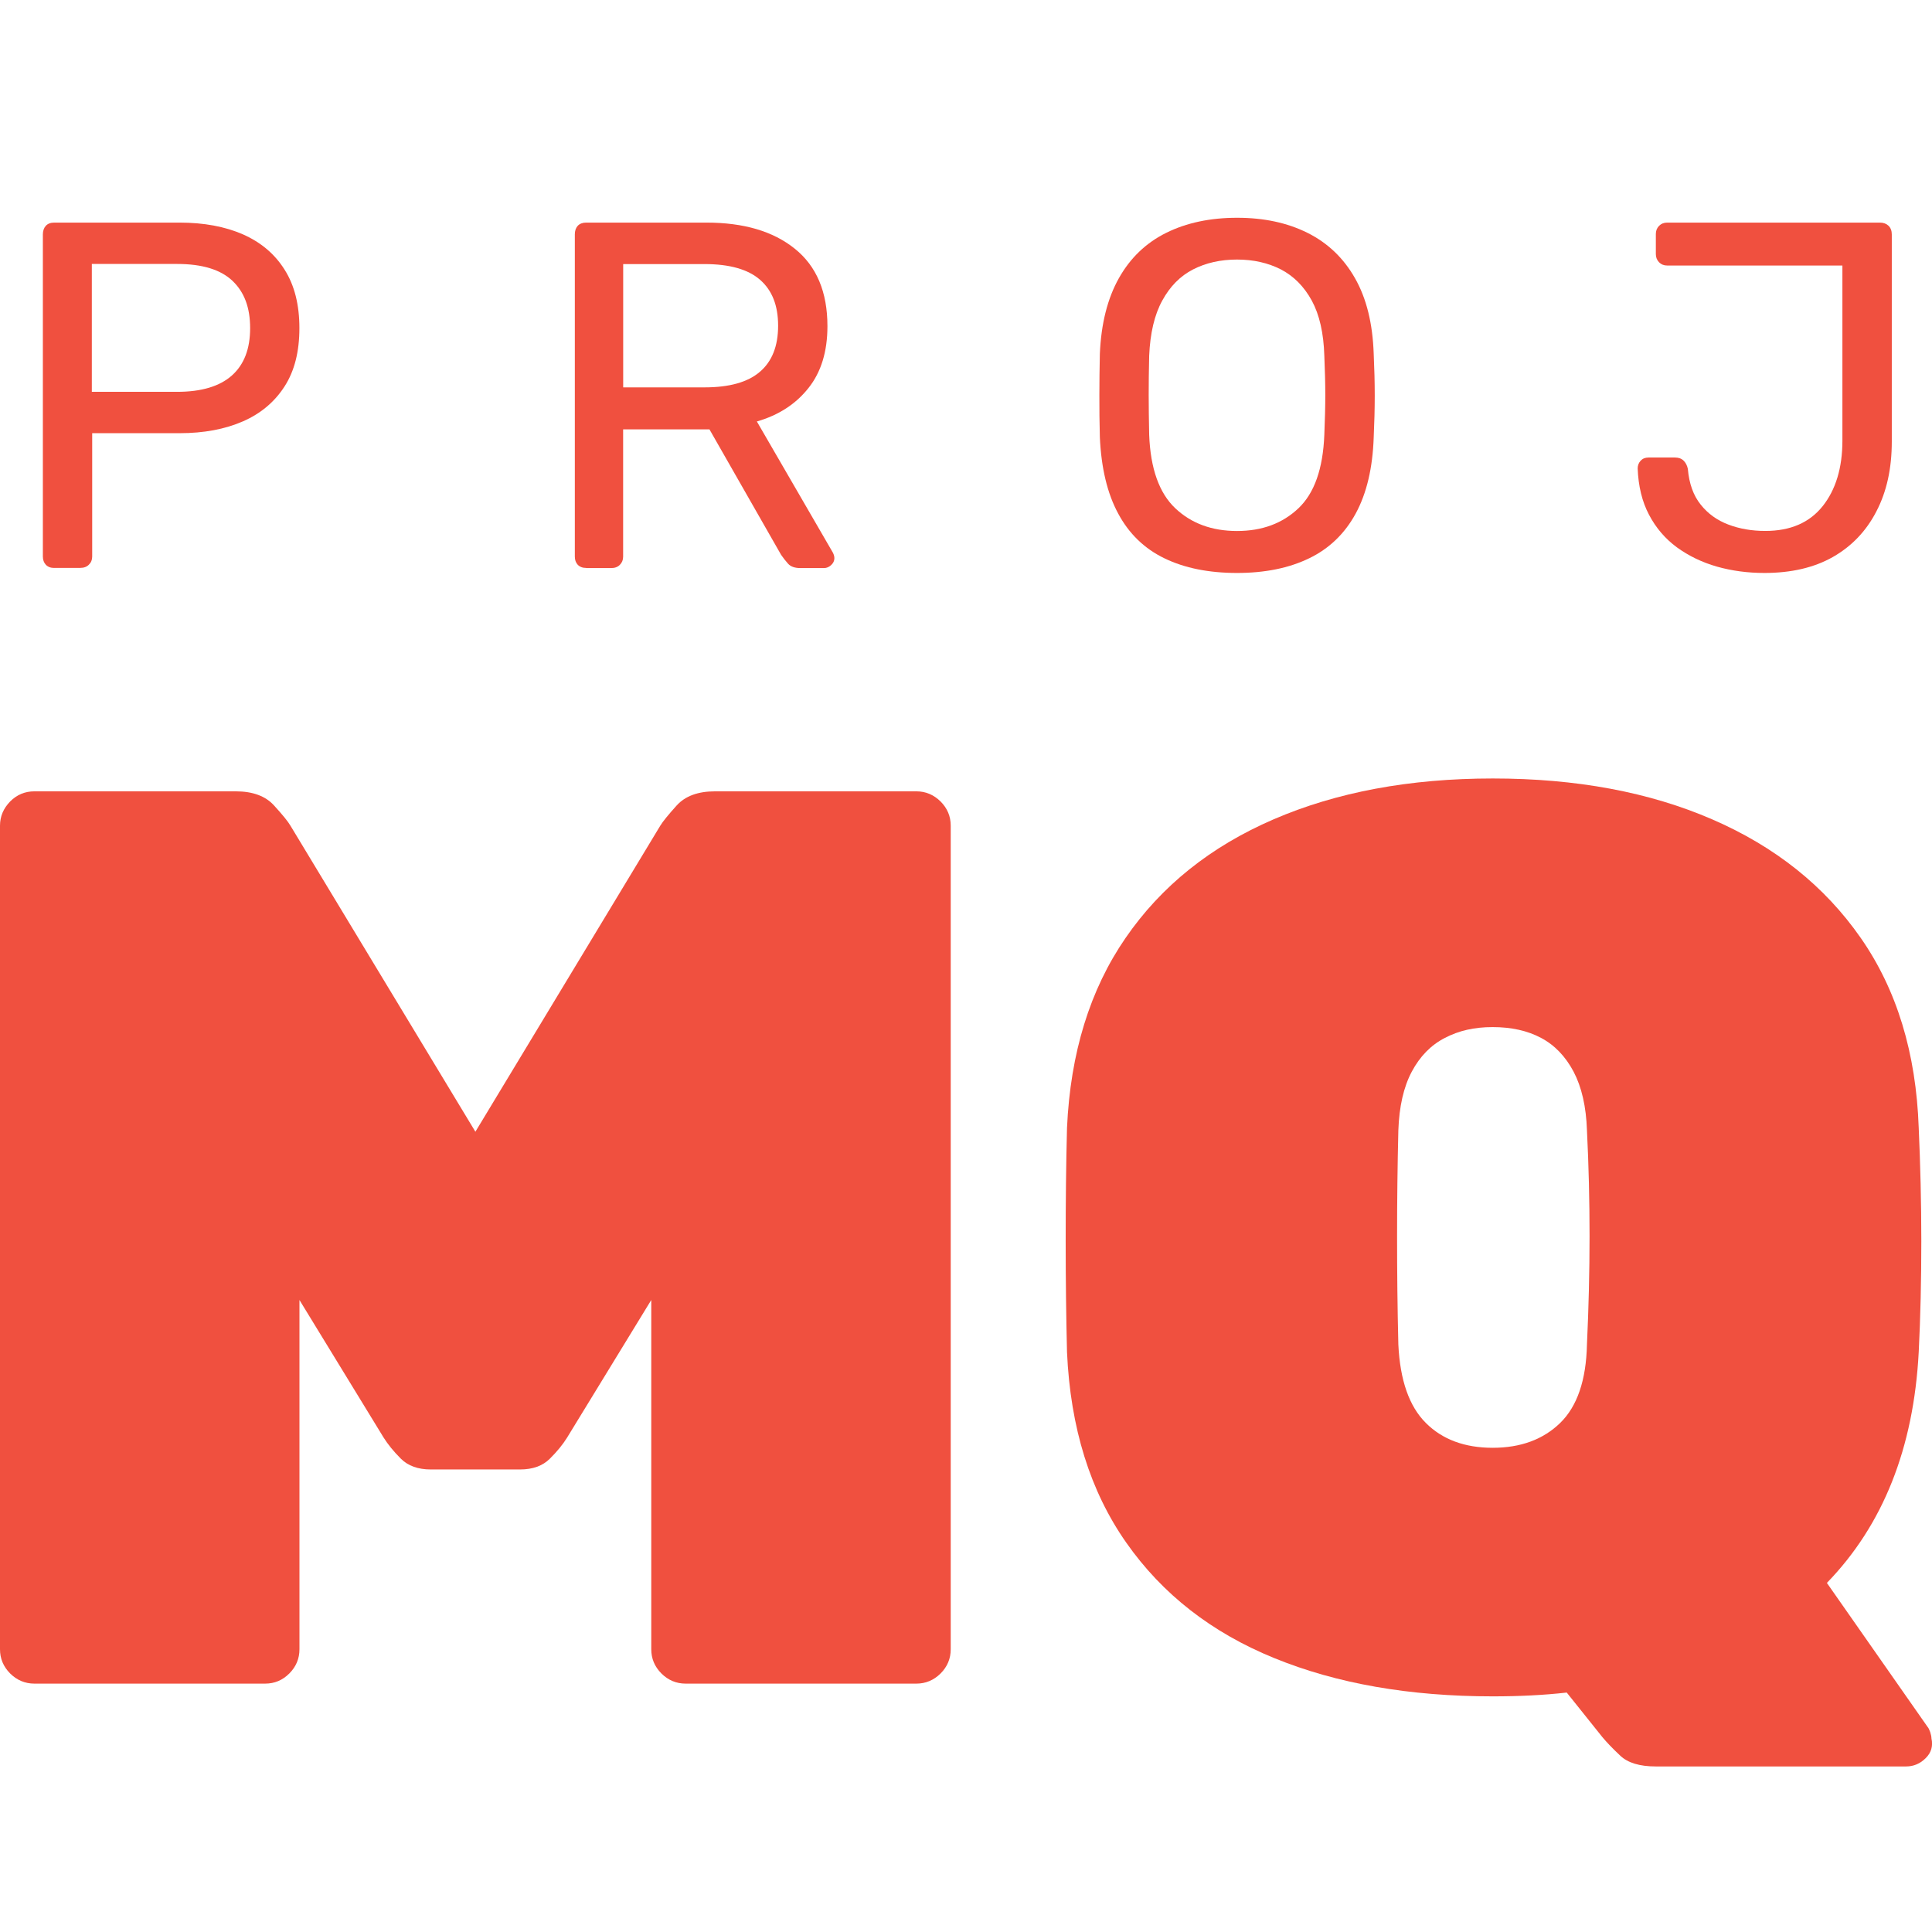
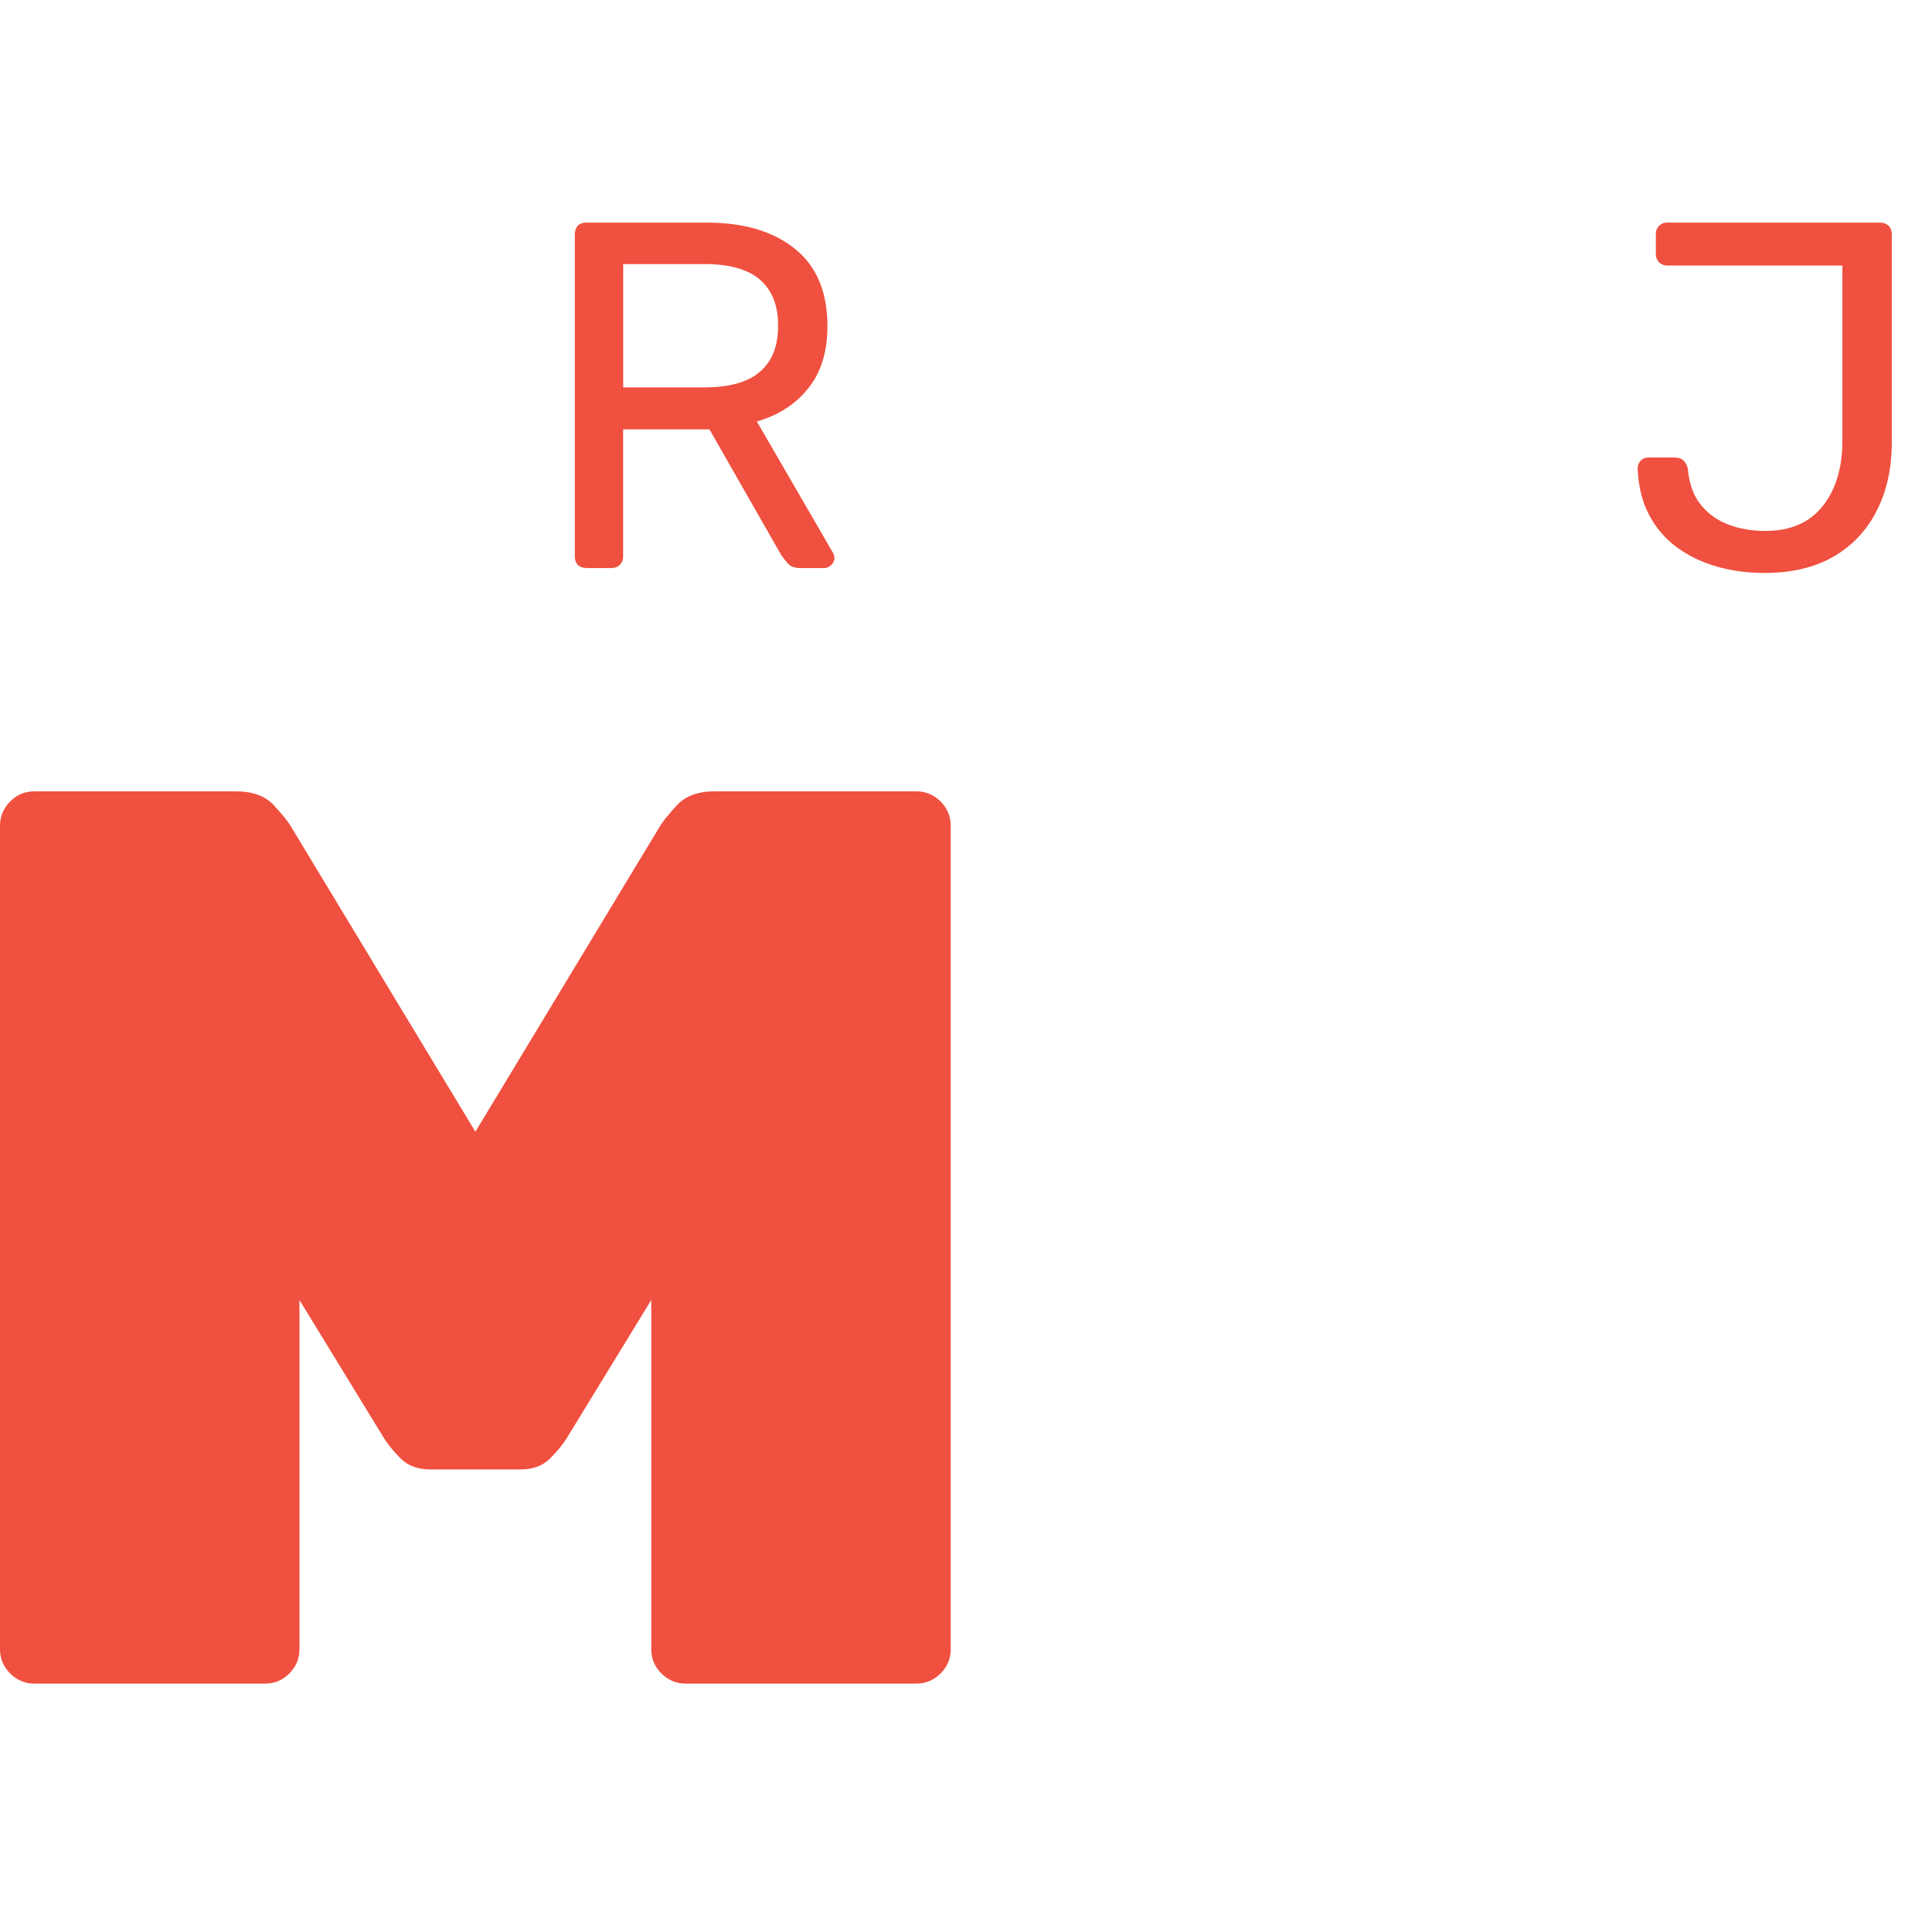
<svg xmlns="http://www.w3.org/2000/svg" width="32" height="32" viewBox="0 0 32 32" fill="none">
-   <path d="M0.898 9.407C0.838 9.407 0.793 9.389 0.759 9.354C0.727 9.319 0.71 9.274 0.71 9.219V3.882C0.71 3.823 0.727 3.775 0.759 3.74C0.791 3.705 0.838 3.687 0.898 3.687H2.974C3.377 3.687 3.727 3.752 4.024 3.882C4.321 4.013 4.552 4.208 4.714 4.467C4.878 4.726 4.959 5.048 4.959 5.435C4.959 5.823 4.878 6.144 4.714 6.399C4.55 6.655 4.321 6.849 4.024 6.979C3.727 7.109 3.377 7.175 2.974 7.175H1.527V9.218C1.527 9.273 1.509 9.317 1.473 9.352C1.438 9.388 1.391 9.406 1.33 9.406H0.897L0.898 9.407ZM1.519 6.49H2.933C3.336 6.49 3.638 6.399 3.84 6.22C4.042 6.04 4.143 5.78 4.143 5.435C4.143 5.091 4.045 4.836 3.85 4.651C3.654 4.465 3.348 4.372 2.935 4.372H1.521V6.49H1.519Z" fill="#F0503F" />
  <path d="M9.709 9.407C9.649 9.407 9.603 9.389 9.569 9.354C9.537 9.319 9.521 9.274 9.521 9.219V3.882C9.521 3.823 9.537 3.775 9.569 3.74C9.602 3.705 9.649 3.687 9.709 3.687H11.702C12.317 3.687 12.806 3.83 13.165 4.12C13.525 4.409 13.705 4.836 13.705 5.403C13.705 5.823 13.6 6.165 13.39 6.428C13.18 6.693 12.896 6.877 12.536 6.981L13.796 9.155C13.812 9.187 13.82 9.218 13.82 9.245C13.82 9.29 13.802 9.326 13.766 9.36C13.731 9.392 13.691 9.409 13.649 9.409H13.257C13.164 9.409 13.096 9.385 13.052 9.336C13.008 9.287 12.971 9.238 12.937 9.189L11.751 7.112H10.321V9.221C10.321 9.276 10.302 9.32 10.267 9.355C10.232 9.391 10.184 9.409 10.125 9.409H9.709V9.407ZM10.322 6.416H11.67C12.079 6.416 12.385 6.331 12.585 6.159C12.787 5.988 12.888 5.732 12.888 5.396C12.888 5.059 12.789 4.81 12.59 4.635C12.391 4.461 12.085 4.374 11.67 4.374H10.322V6.416Z" fill="#F0503F" />
-   <path d="M20.489 9.49C20.021 9.49 19.62 9.409 19.288 9.248C18.956 9.088 18.699 8.84 18.52 8.505C18.339 8.17 18.24 7.749 18.217 7.242C18.21 7.002 18.209 6.773 18.209 6.552C18.209 6.332 18.212 6.101 18.217 5.862C18.238 5.36 18.344 4.943 18.532 4.608C18.72 4.273 18.982 4.022 19.317 3.856C19.652 3.69 20.044 3.607 20.49 3.607C20.937 3.607 21.32 3.69 21.655 3.856C21.99 4.023 22.253 4.273 22.443 4.608C22.634 4.943 22.736 5.36 22.753 5.862C22.764 6.103 22.77 6.332 22.77 6.552C22.77 6.773 22.764 7.004 22.753 7.242C22.736 7.749 22.637 8.17 22.455 8.505C22.273 8.84 22.014 9.088 21.682 9.248C21.35 9.409 20.952 9.49 20.489 9.49ZM20.489 8.795C20.903 8.795 21.241 8.67 21.506 8.419C21.771 8.168 21.913 7.763 21.935 7.201C21.945 6.956 21.951 6.736 21.951 6.543C21.951 6.35 21.945 6.133 21.935 5.893C21.924 5.517 21.854 5.212 21.727 4.978C21.598 4.744 21.428 4.573 21.215 4.462C21.003 4.354 20.761 4.299 20.489 4.299C20.216 4.299 19.973 4.354 19.762 4.462C19.549 4.571 19.38 4.742 19.251 4.978C19.122 5.212 19.05 5.518 19.034 5.893C19.028 6.133 19.026 6.349 19.026 6.543C19.026 6.738 19.029 6.956 19.034 7.201C19.055 7.763 19.201 8.168 19.467 8.419C19.733 8.67 20.074 8.795 20.489 8.795Z" fill="#F0503F" />
  <path d="M29.226 9.49C28.947 9.49 28.686 9.455 28.438 9.385C28.19 9.314 27.97 9.207 27.775 9.066C27.582 8.924 27.428 8.745 27.313 8.526C27.198 8.309 27.136 8.052 27.125 7.758C27.125 7.709 27.142 7.666 27.174 7.631C27.206 7.596 27.25 7.578 27.304 7.578H27.745C27.804 7.578 27.852 7.596 27.887 7.631C27.922 7.666 27.945 7.712 27.956 7.766C27.977 8.011 28.048 8.208 28.169 8.358C28.288 8.508 28.441 8.618 28.626 8.688C28.811 8.759 29.016 8.794 29.239 8.794C29.654 8.794 29.969 8.658 30.188 8.385C30.405 8.113 30.516 7.75 30.516 7.299V4.398H27.615C27.559 4.398 27.515 4.38 27.48 4.345C27.445 4.309 27.426 4.263 27.426 4.21V3.875C27.426 3.82 27.445 3.775 27.48 3.74C27.515 3.705 27.559 3.687 27.615 3.687H31.137C31.197 3.687 31.244 3.705 31.281 3.74C31.316 3.775 31.334 3.823 31.334 3.882V7.316C31.334 7.757 31.25 8.142 31.08 8.468C30.912 8.795 30.672 9.046 30.361 9.224C30.05 9.401 29.671 9.49 29.224 9.49H29.226Z" fill="#F0503F" />
  <path d="M0.569 27.886C0.415 27.886 0.28 27.829 0.168 27.718C0.055 27.604 0 27.471 0 27.317V13.676C0 13.522 0.057 13.389 0.168 13.275C0.28 13.162 0.415 13.107 0.569 13.107H3.905C4.186 13.107 4.397 13.185 4.538 13.34C4.679 13.494 4.771 13.607 4.812 13.678L7.874 18.745L10.935 13.678C10.978 13.607 11.068 13.496 11.209 13.34C11.35 13.185 11.561 13.107 11.843 13.107H15.178C15.333 13.107 15.466 13.164 15.579 13.275C15.692 13.389 15.747 13.522 15.747 13.676V27.317C15.747 27.471 15.691 27.606 15.579 27.718C15.467 27.829 15.333 27.886 15.178 27.886H11.356C11.201 27.886 11.067 27.829 10.955 27.718C10.842 27.604 10.787 27.471 10.787 27.317V21.532L9.393 23.811C9.323 23.924 9.228 24.041 9.108 24.16C8.989 24.279 8.824 24.339 8.613 24.339H7.135C6.923 24.339 6.758 24.279 6.639 24.16C6.52 24.041 6.425 23.924 6.354 23.811L4.96 21.532V27.317C4.96 27.471 4.904 27.606 4.792 27.718C4.679 27.831 4.546 27.886 4.391 27.886H0.569Z" fill="#F0503F" />
-   <path d="M27.427 29.258C27.159 29.258 26.962 29.199 26.836 29.079C26.709 28.96 26.611 28.857 26.541 28.773L25.95 28.034C25.571 28.077 25.162 28.097 24.726 28.097C23.346 28.097 22.14 27.886 21.105 27.463C20.069 27.041 19.253 26.405 18.655 25.552C18.057 24.7 17.729 23.649 17.673 22.396C17.659 21.819 17.651 21.207 17.651 20.558C17.651 19.91 17.657 19.284 17.673 18.68C17.729 17.442 18.052 16.392 18.644 15.534C19.235 14.675 20.052 14.021 21.094 13.571C22.136 13.121 23.346 12.894 24.726 12.894C26.106 12.894 27.317 13.119 28.359 13.571C29.401 14.022 30.221 14.675 30.819 15.534C31.417 16.392 31.737 17.442 31.78 18.68C31.807 19.285 31.823 19.911 31.823 20.558C31.823 21.206 31.809 21.818 31.78 22.396C31.696 23.987 31.189 25.26 30.259 26.218L31.927 28.603C31.941 28.617 31.954 28.646 31.97 28.688C31.983 28.73 31.991 28.764 31.991 28.793C32.019 28.92 31.988 29.029 31.896 29.12C31.804 29.212 31.696 29.258 31.569 29.258H27.43H27.427ZM24.723 23.98C25.188 23.98 25.56 23.842 25.842 23.568C26.123 23.294 26.272 22.861 26.285 22.269C26.313 21.665 26.328 21.065 26.328 20.474C26.328 19.884 26.314 19.299 26.285 18.722C26.272 18.329 26.197 18.005 26.064 17.751C25.929 17.497 25.75 17.31 25.525 17.191C25.3 17.071 25.032 17.012 24.723 17.012C24.414 17.012 24.163 17.071 23.932 17.191C23.7 17.31 23.518 17.497 23.383 17.751C23.248 18.005 23.175 18.328 23.161 18.722C23.147 19.299 23.14 19.884 23.14 20.474C23.14 21.065 23.146 21.665 23.161 22.269C23.189 22.86 23.34 23.293 23.616 23.568C23.889 23.842 24.26 23.98 24.723 23.98Z" fill="#F0503F" />
</svg>